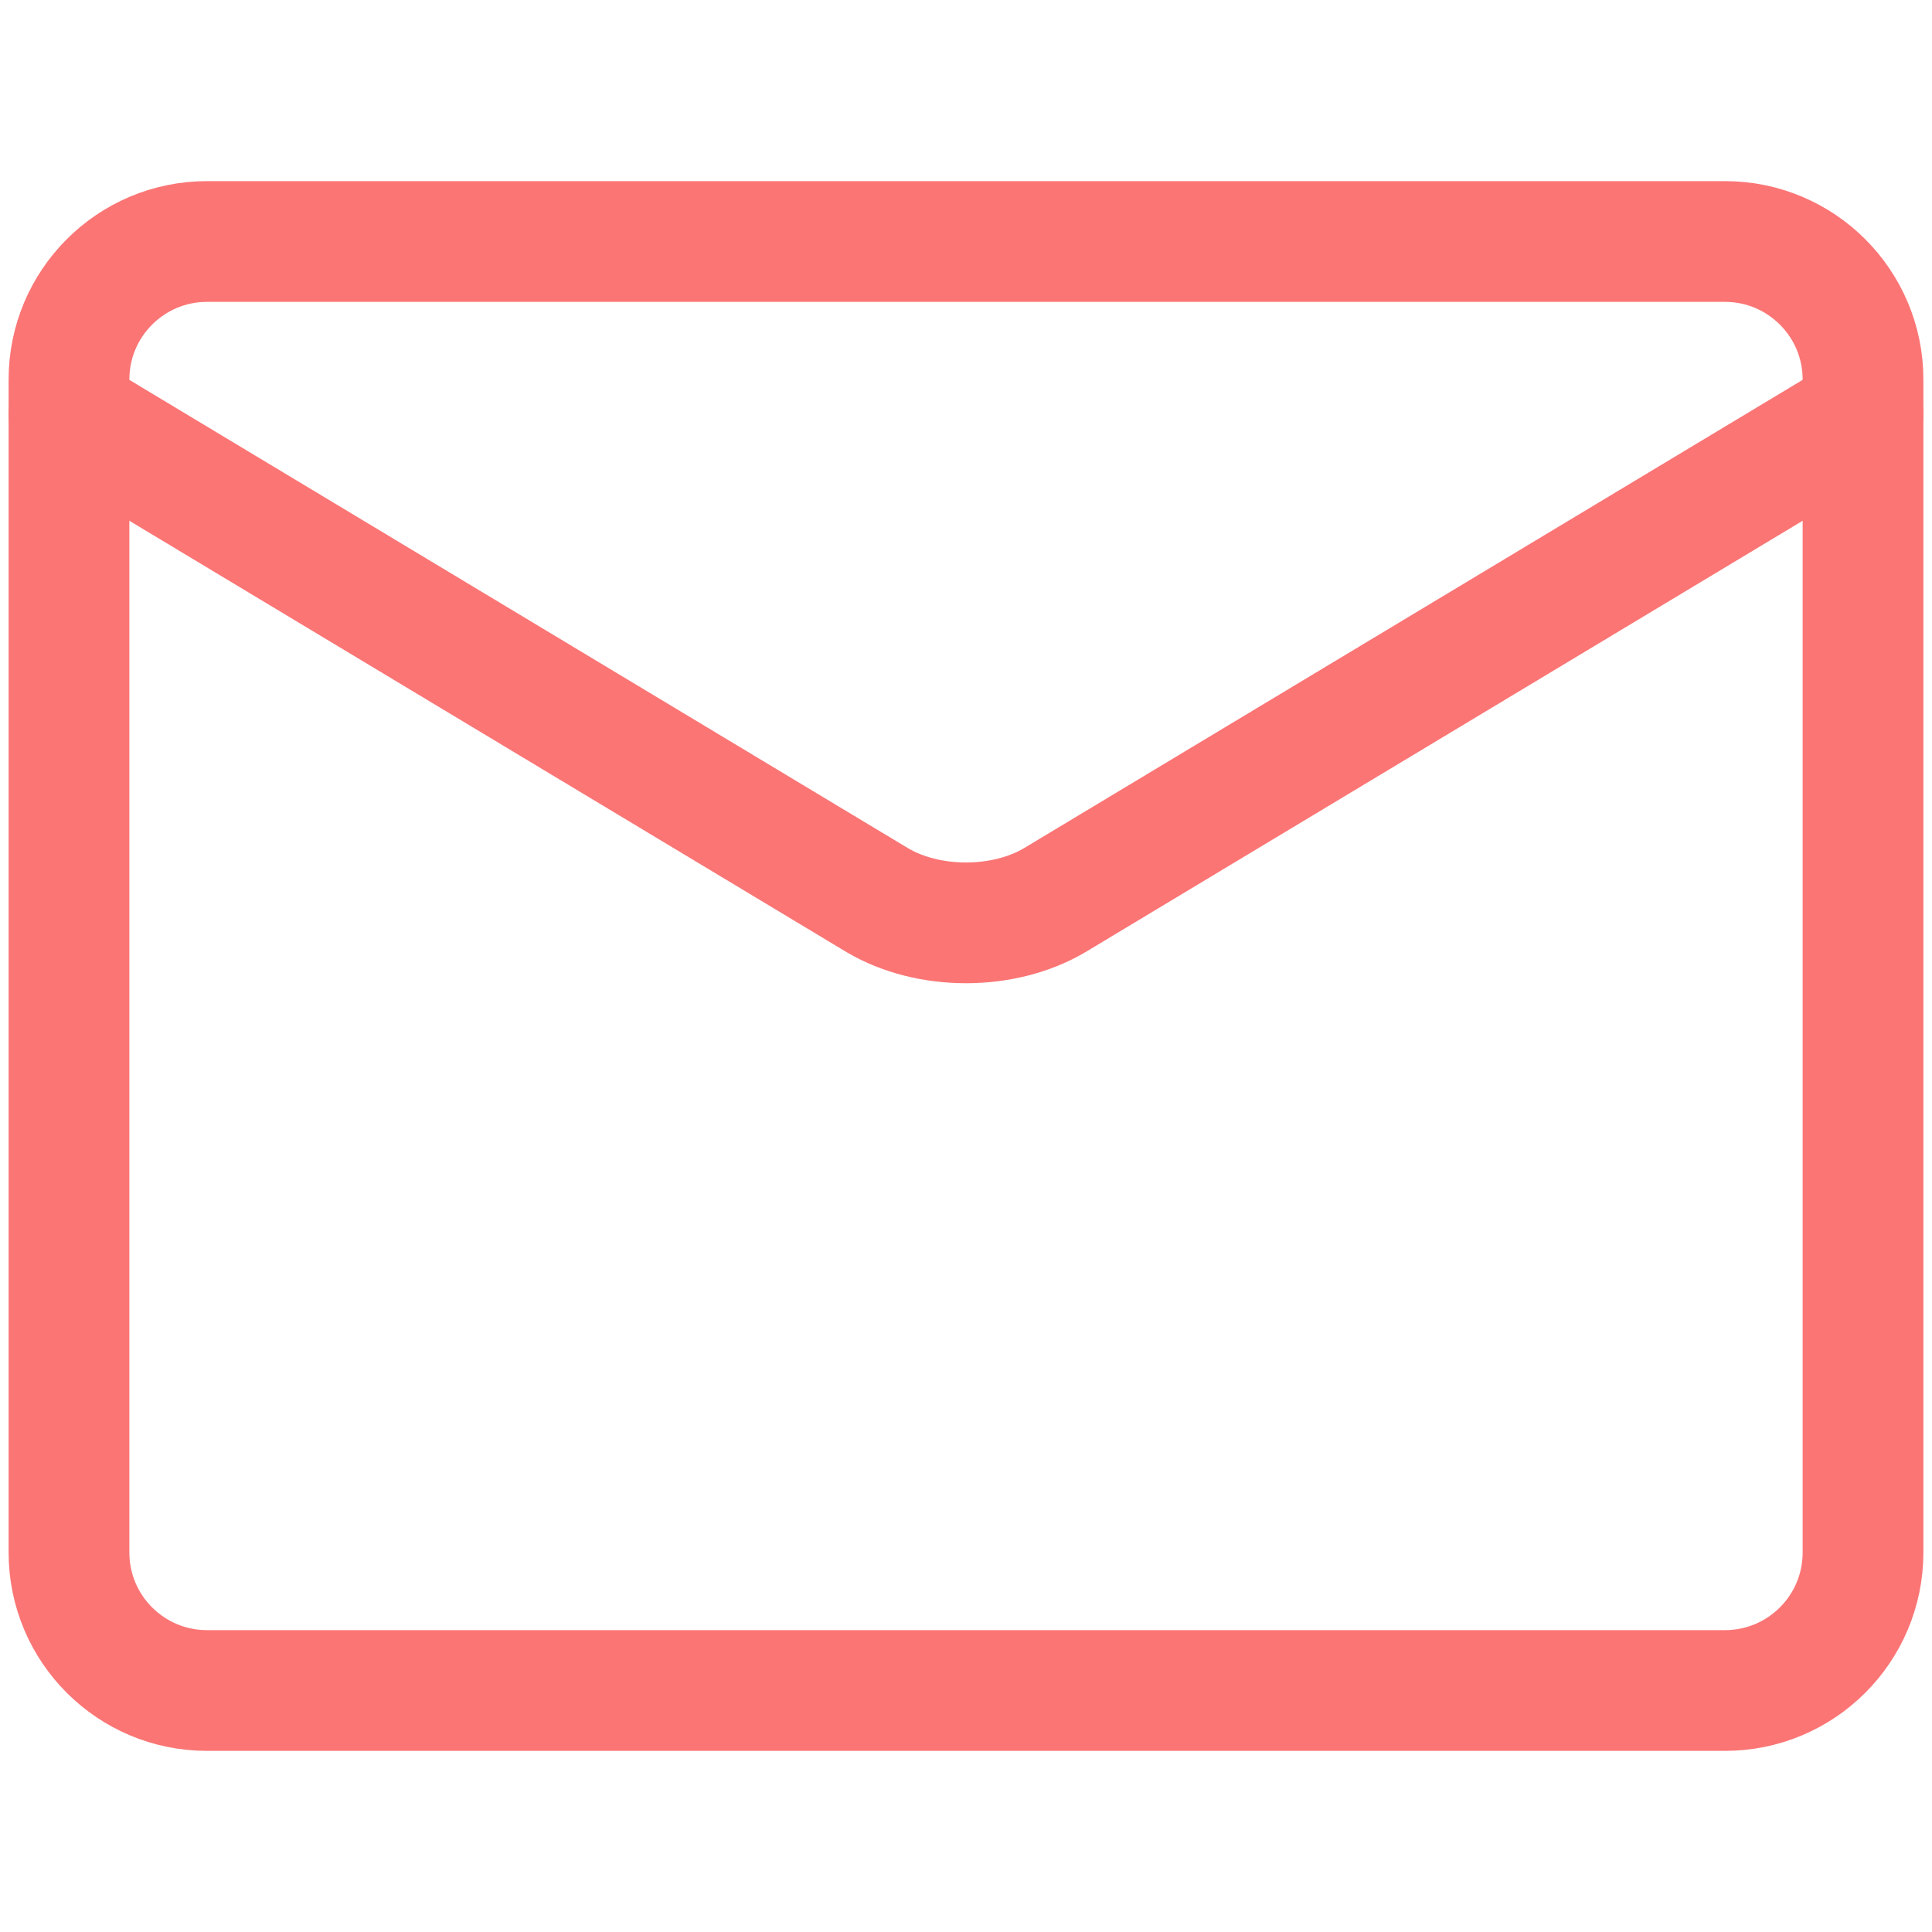
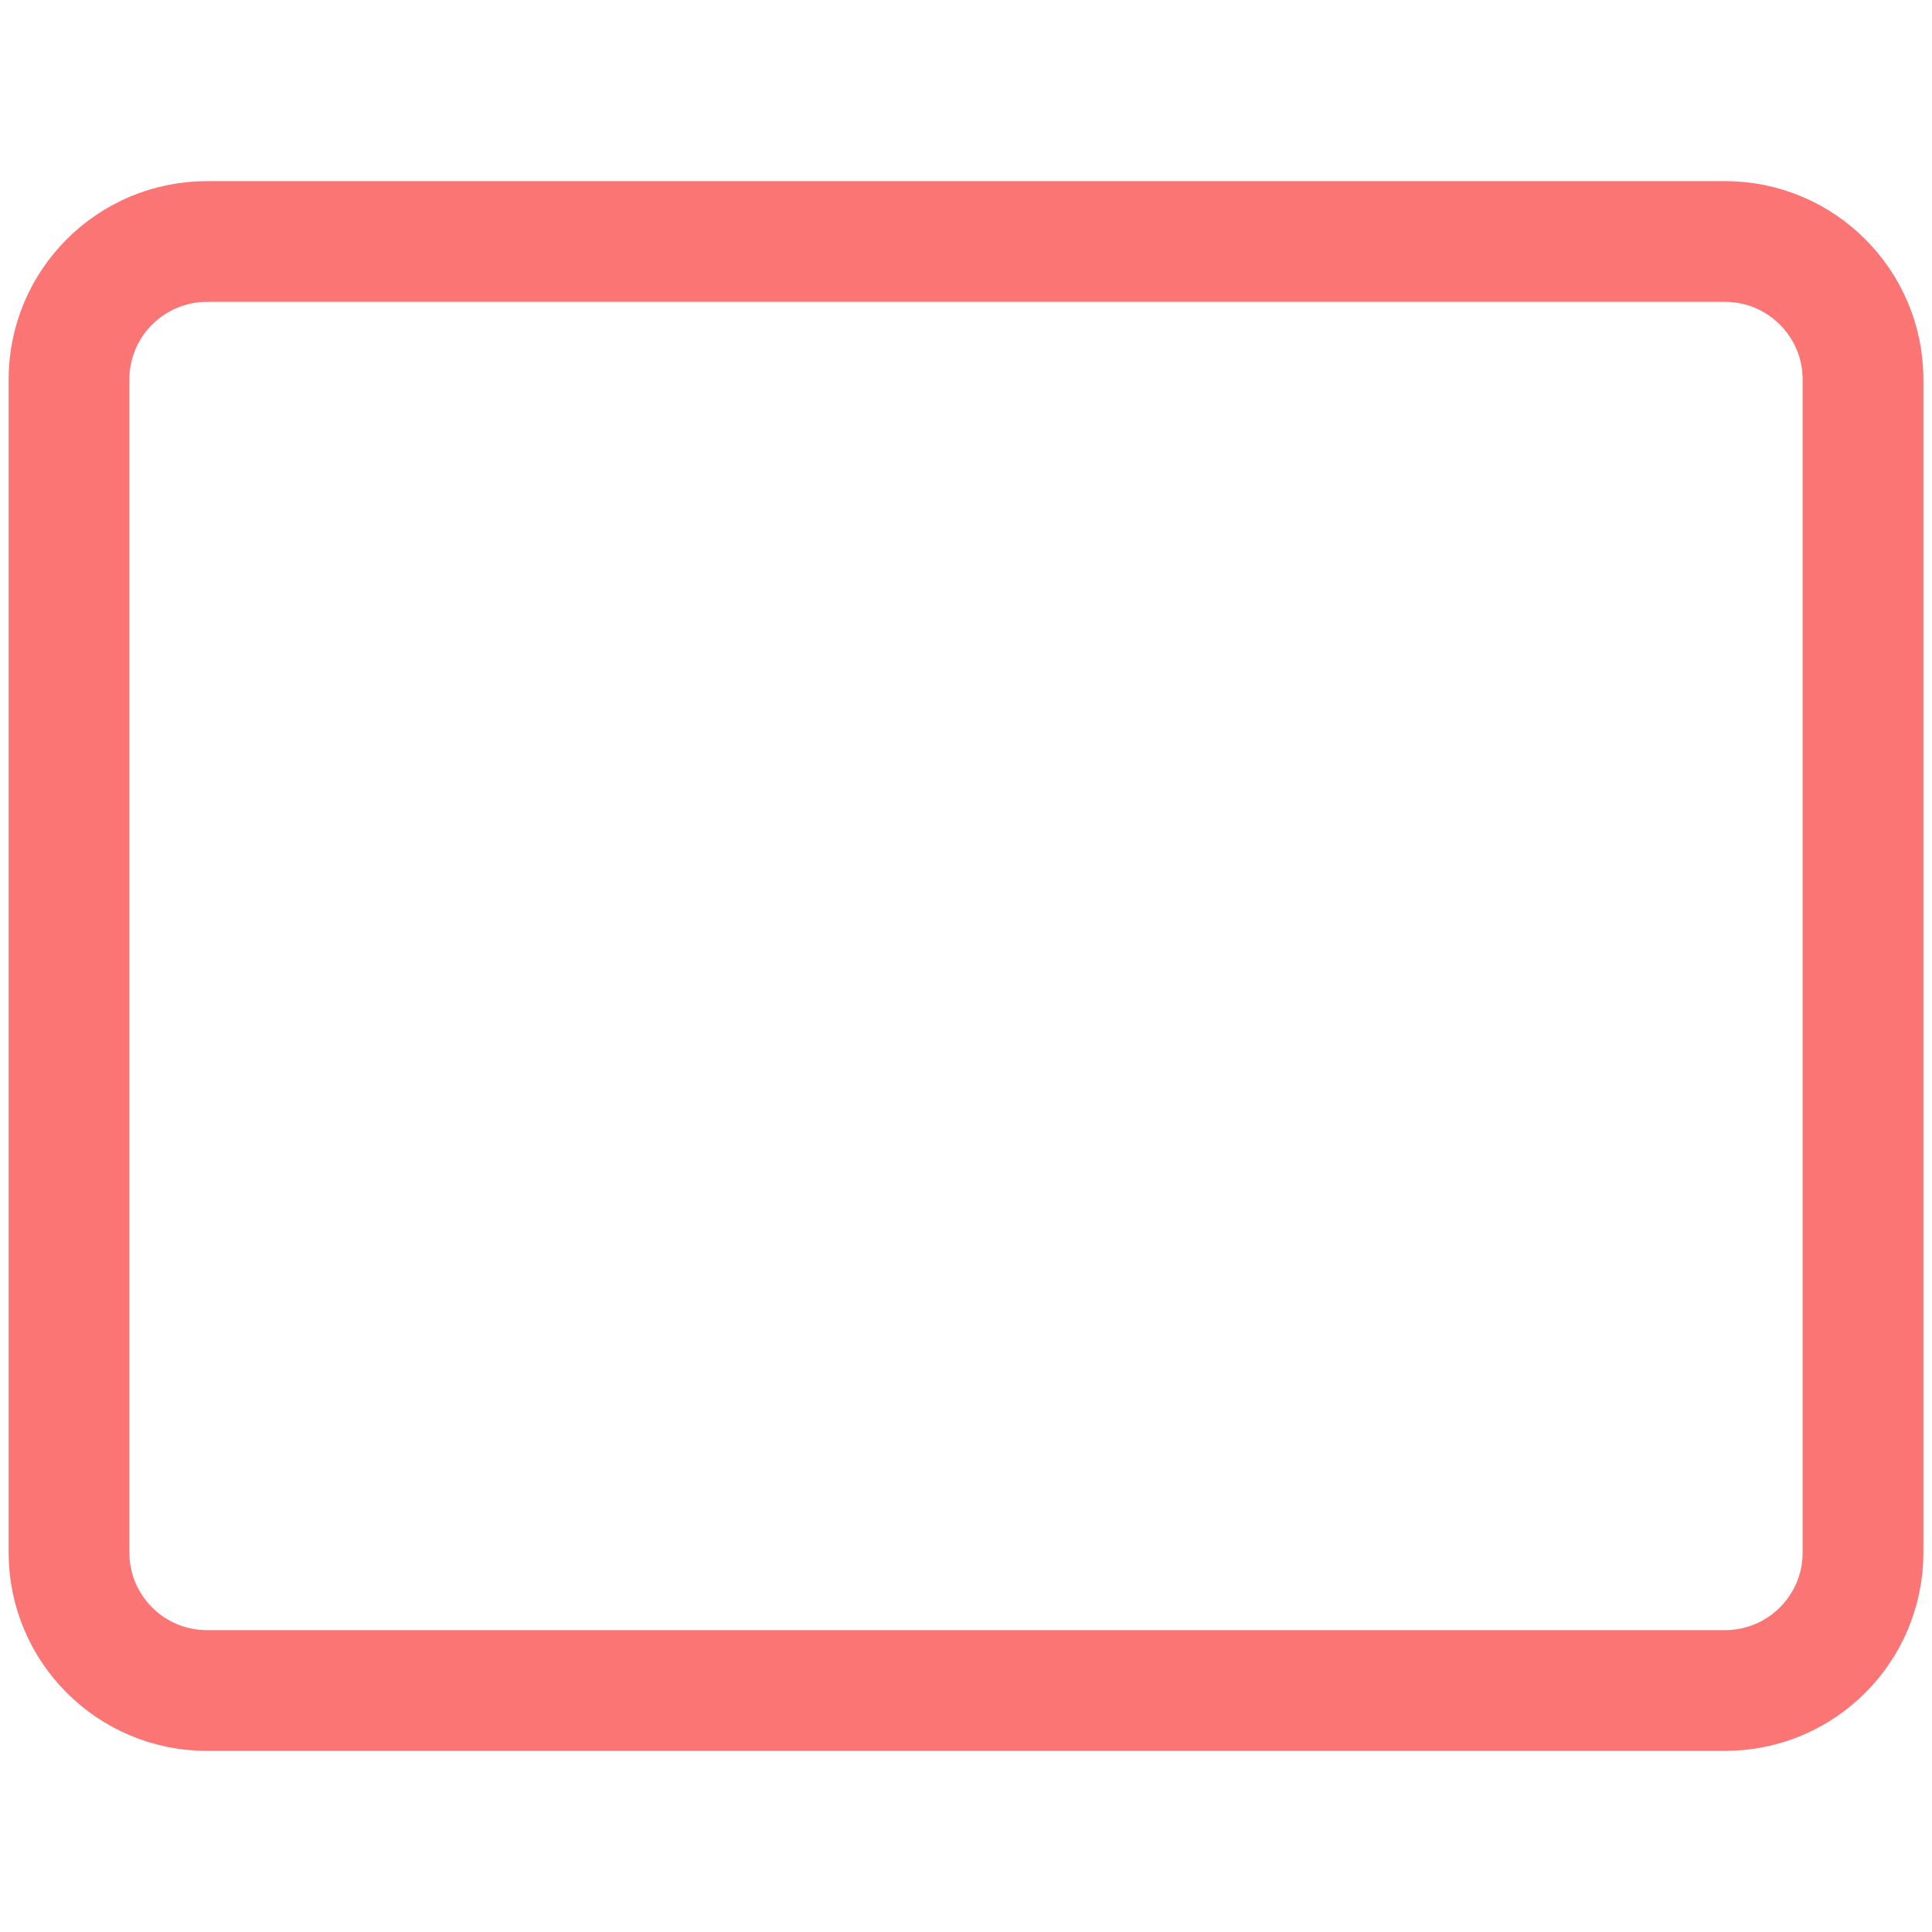
<svg xmlns="http://www.w3.org/2000/svg" width="24" height="24" viewBox="0 0 24 24" fill="none">
  <path d="M21.429 3H2.571C1.625 3 0.857 3.768 0.857 4.714V19.286C0.857 20.233 1.625 21 2.571 21H21.429C22.375 21 23.143 20.233 23.143 19.286V4.714C23.143 3.768 22.375 3 21.429 3Z" stroke="#FB7575" stroke-width="1.5" stroke-linecap="round" stroke-linejoin="round" />
-   <path d="M0.857 5.143L10.903 11.185C11.211 11.366 11.599 11.464 12 11.464C12.401 11.464 12.789 11.366 13.097 11.185L23.143 5.143" stroke="#FB7575" stroke-width="1.5" stroke-linecap="round" stroke-linejoin="round" />
</svg>